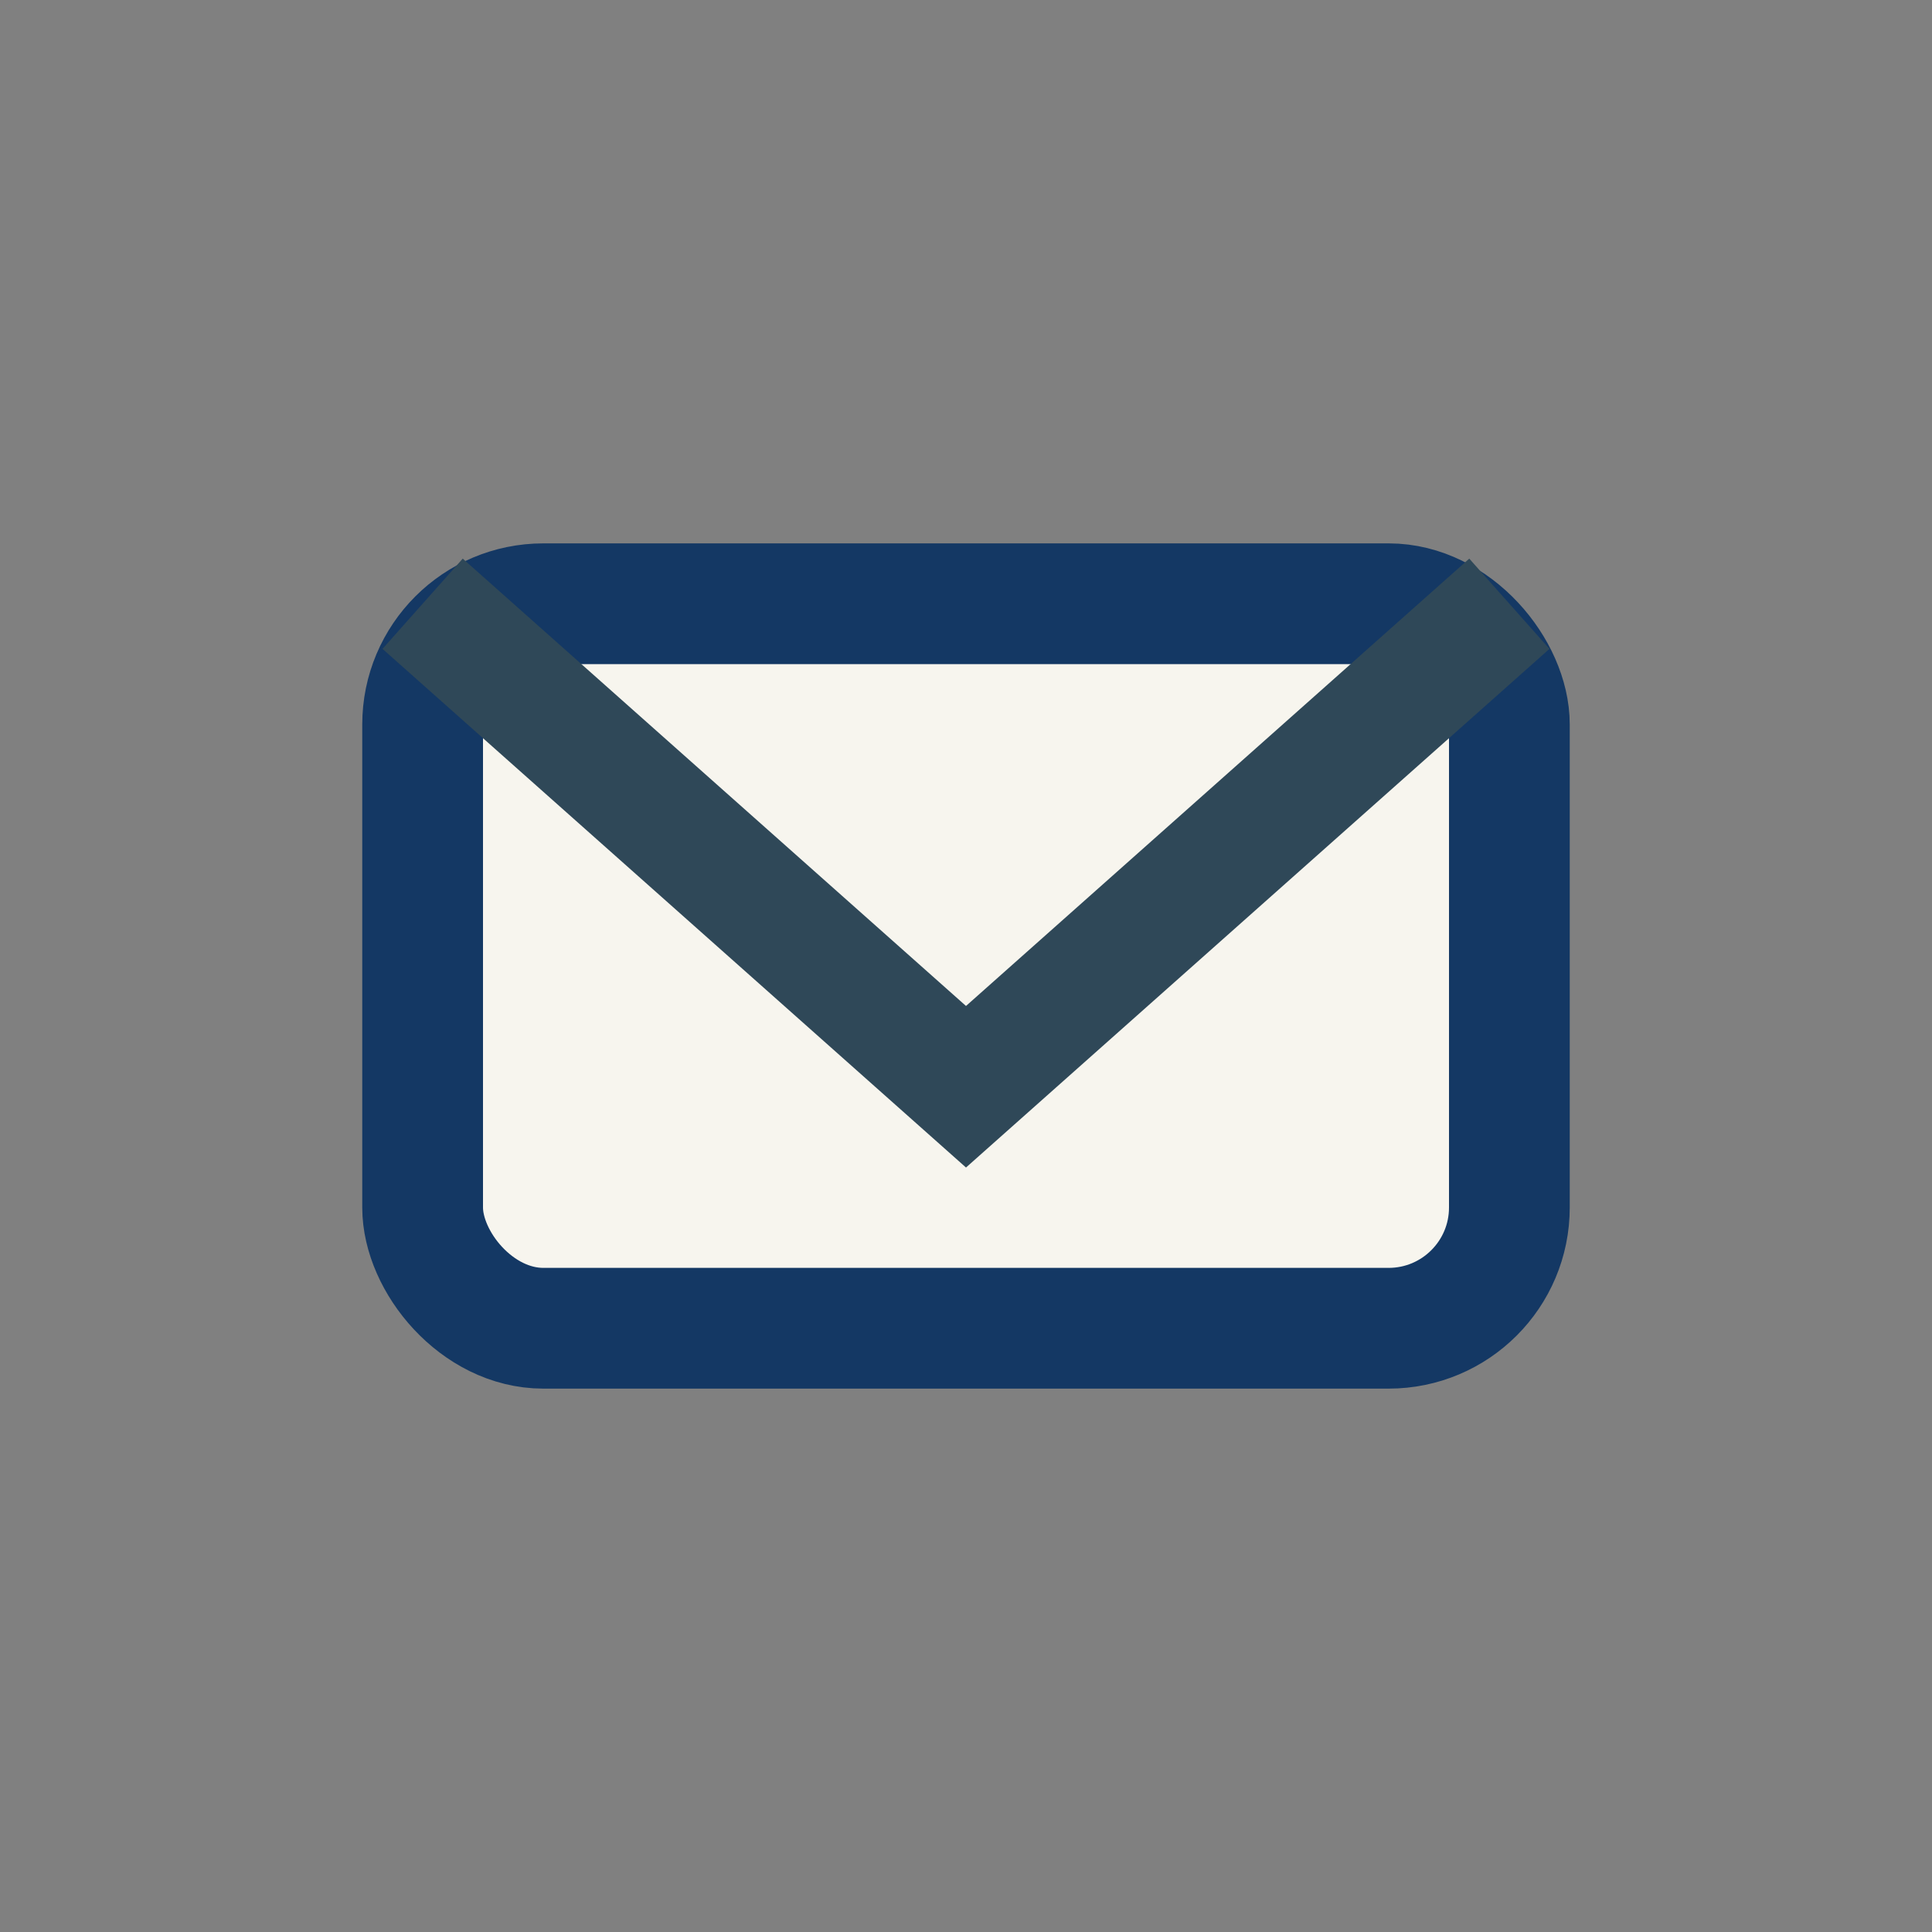
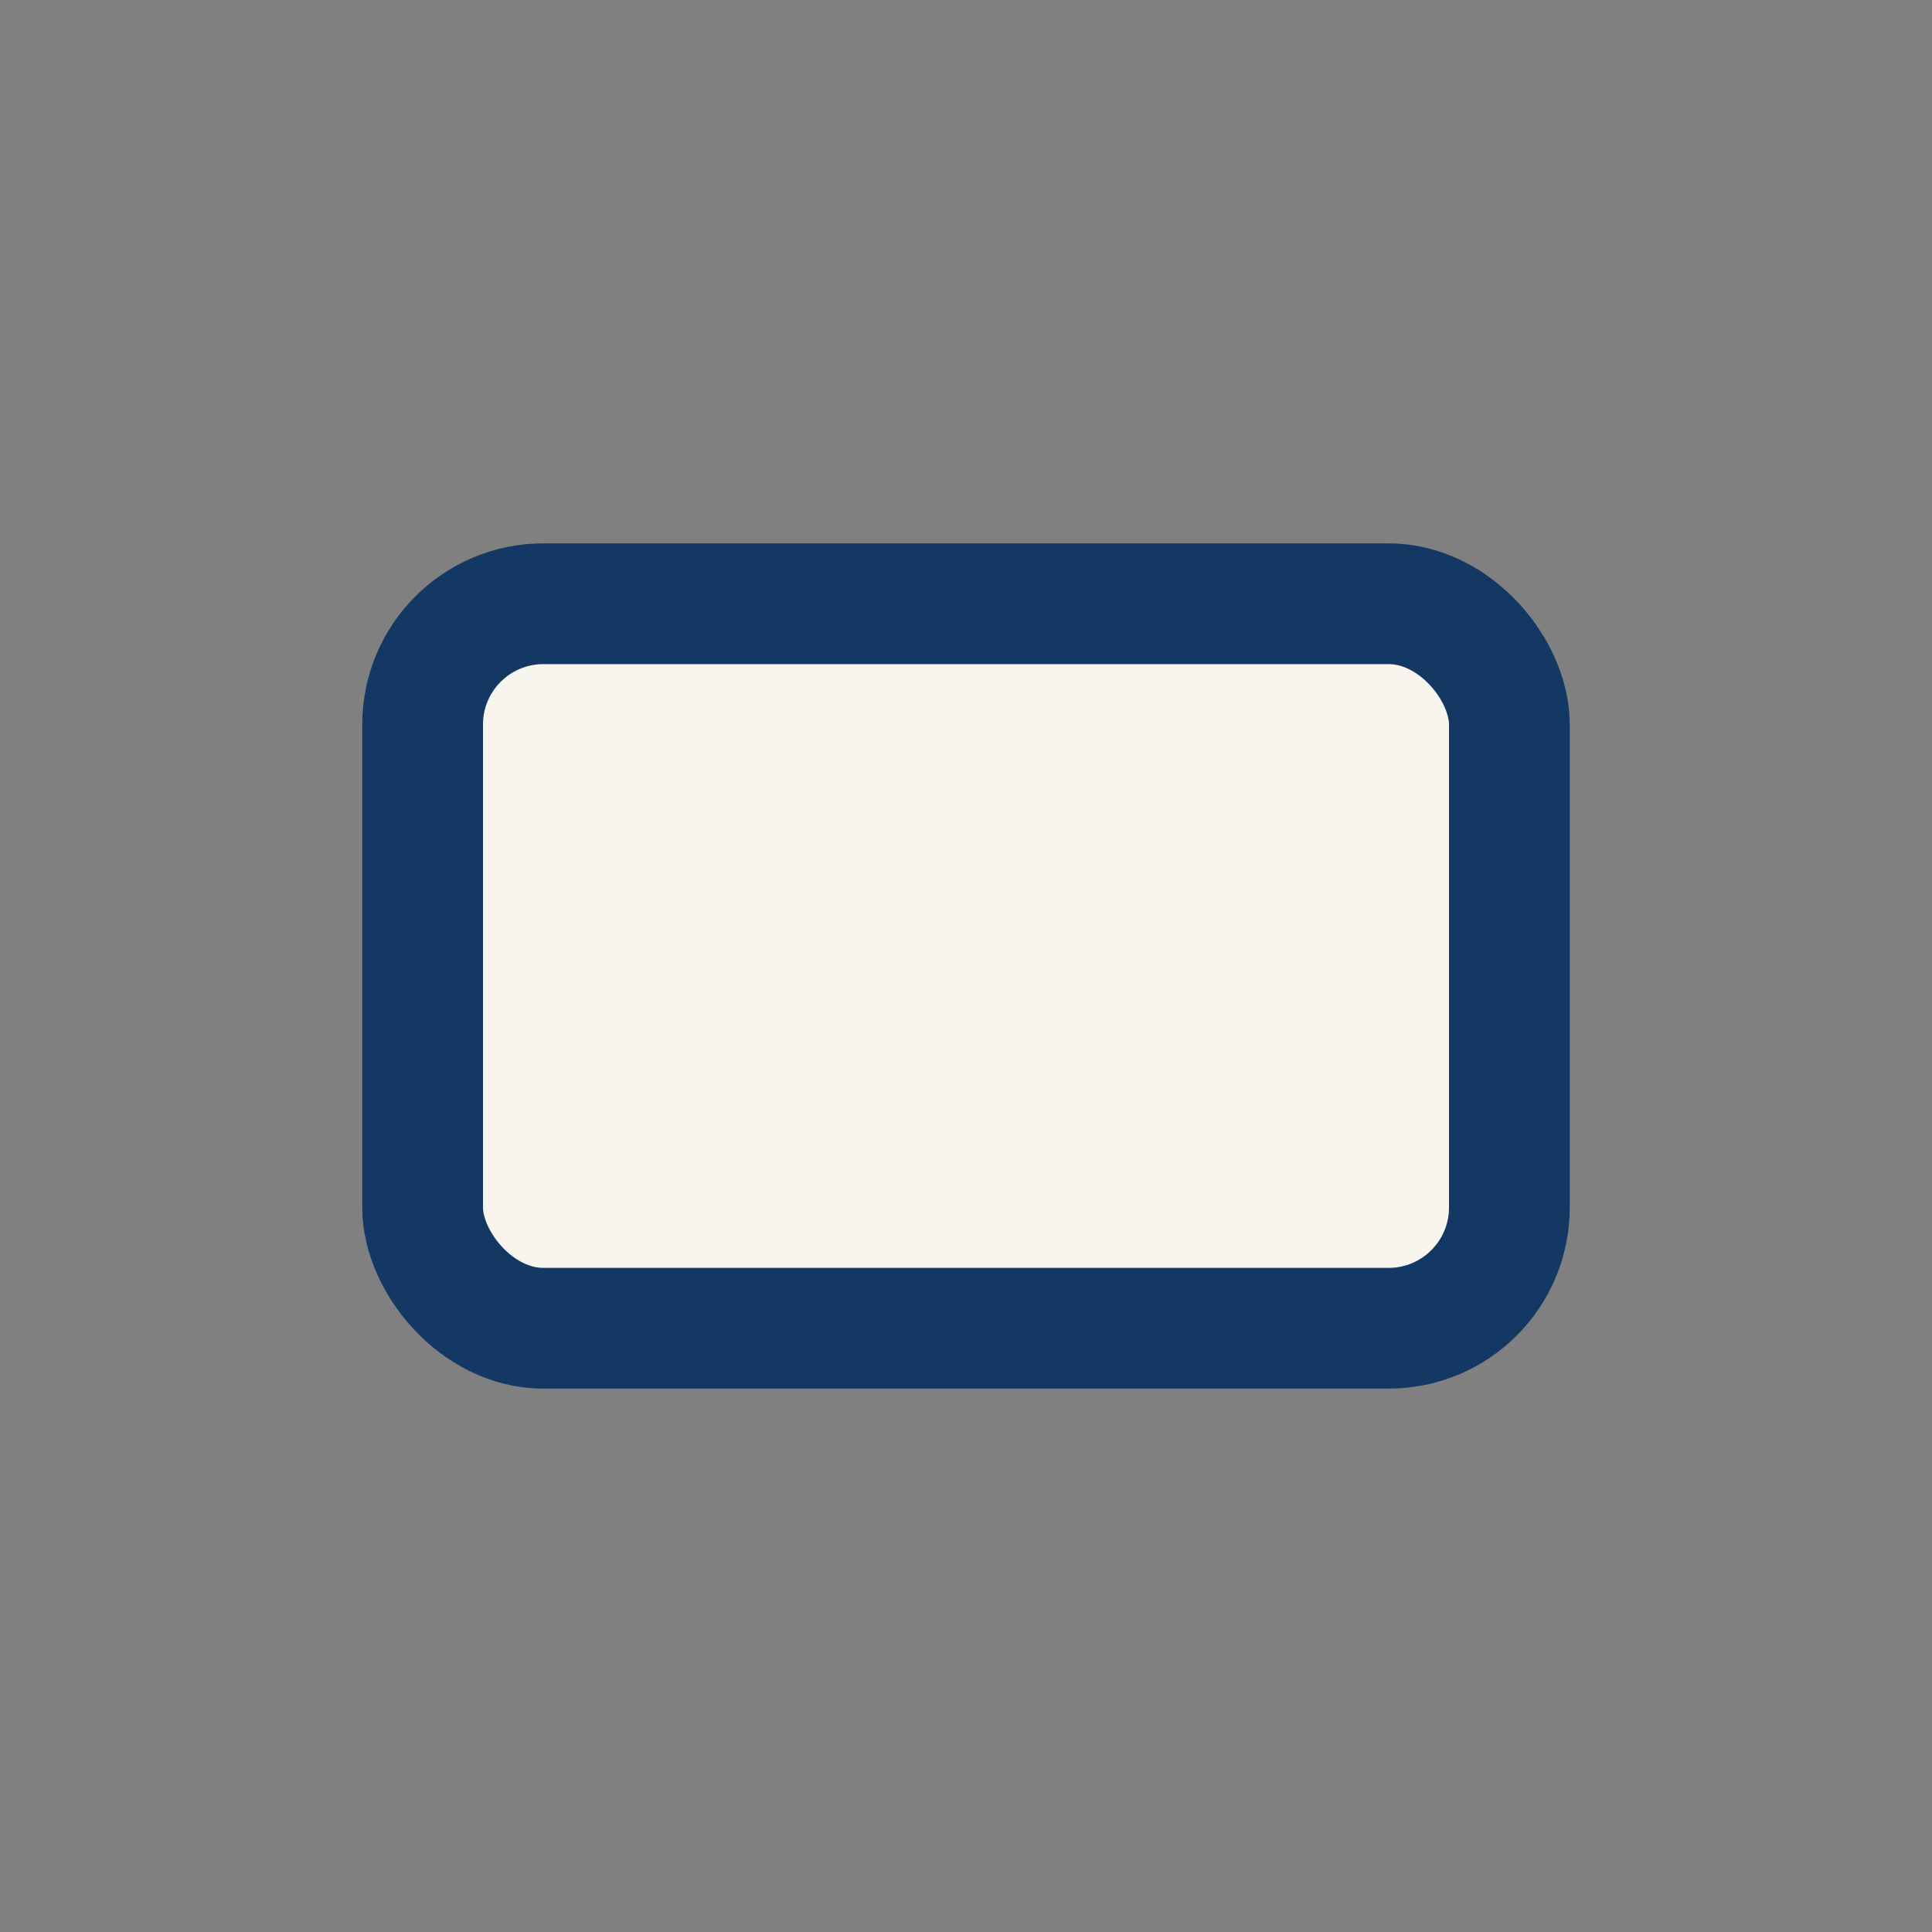
<svg xmlns="http://www.w3.org/2000/svg" width="32" height="32" viewBox="0 0 32 32">
  <rect x="0" y="0" width="32" height="32" fill="#808080" stroke="none" />
  <rect x="7" y="10" width="18" height="12" rx="2" fill="#F7F5EE" stroke="#143864" stroke-width="2" />
-   <path d="M7 10l9 8 9-8" fill="none" stroke="#2F4858" stroke-width="2" />
</svg>